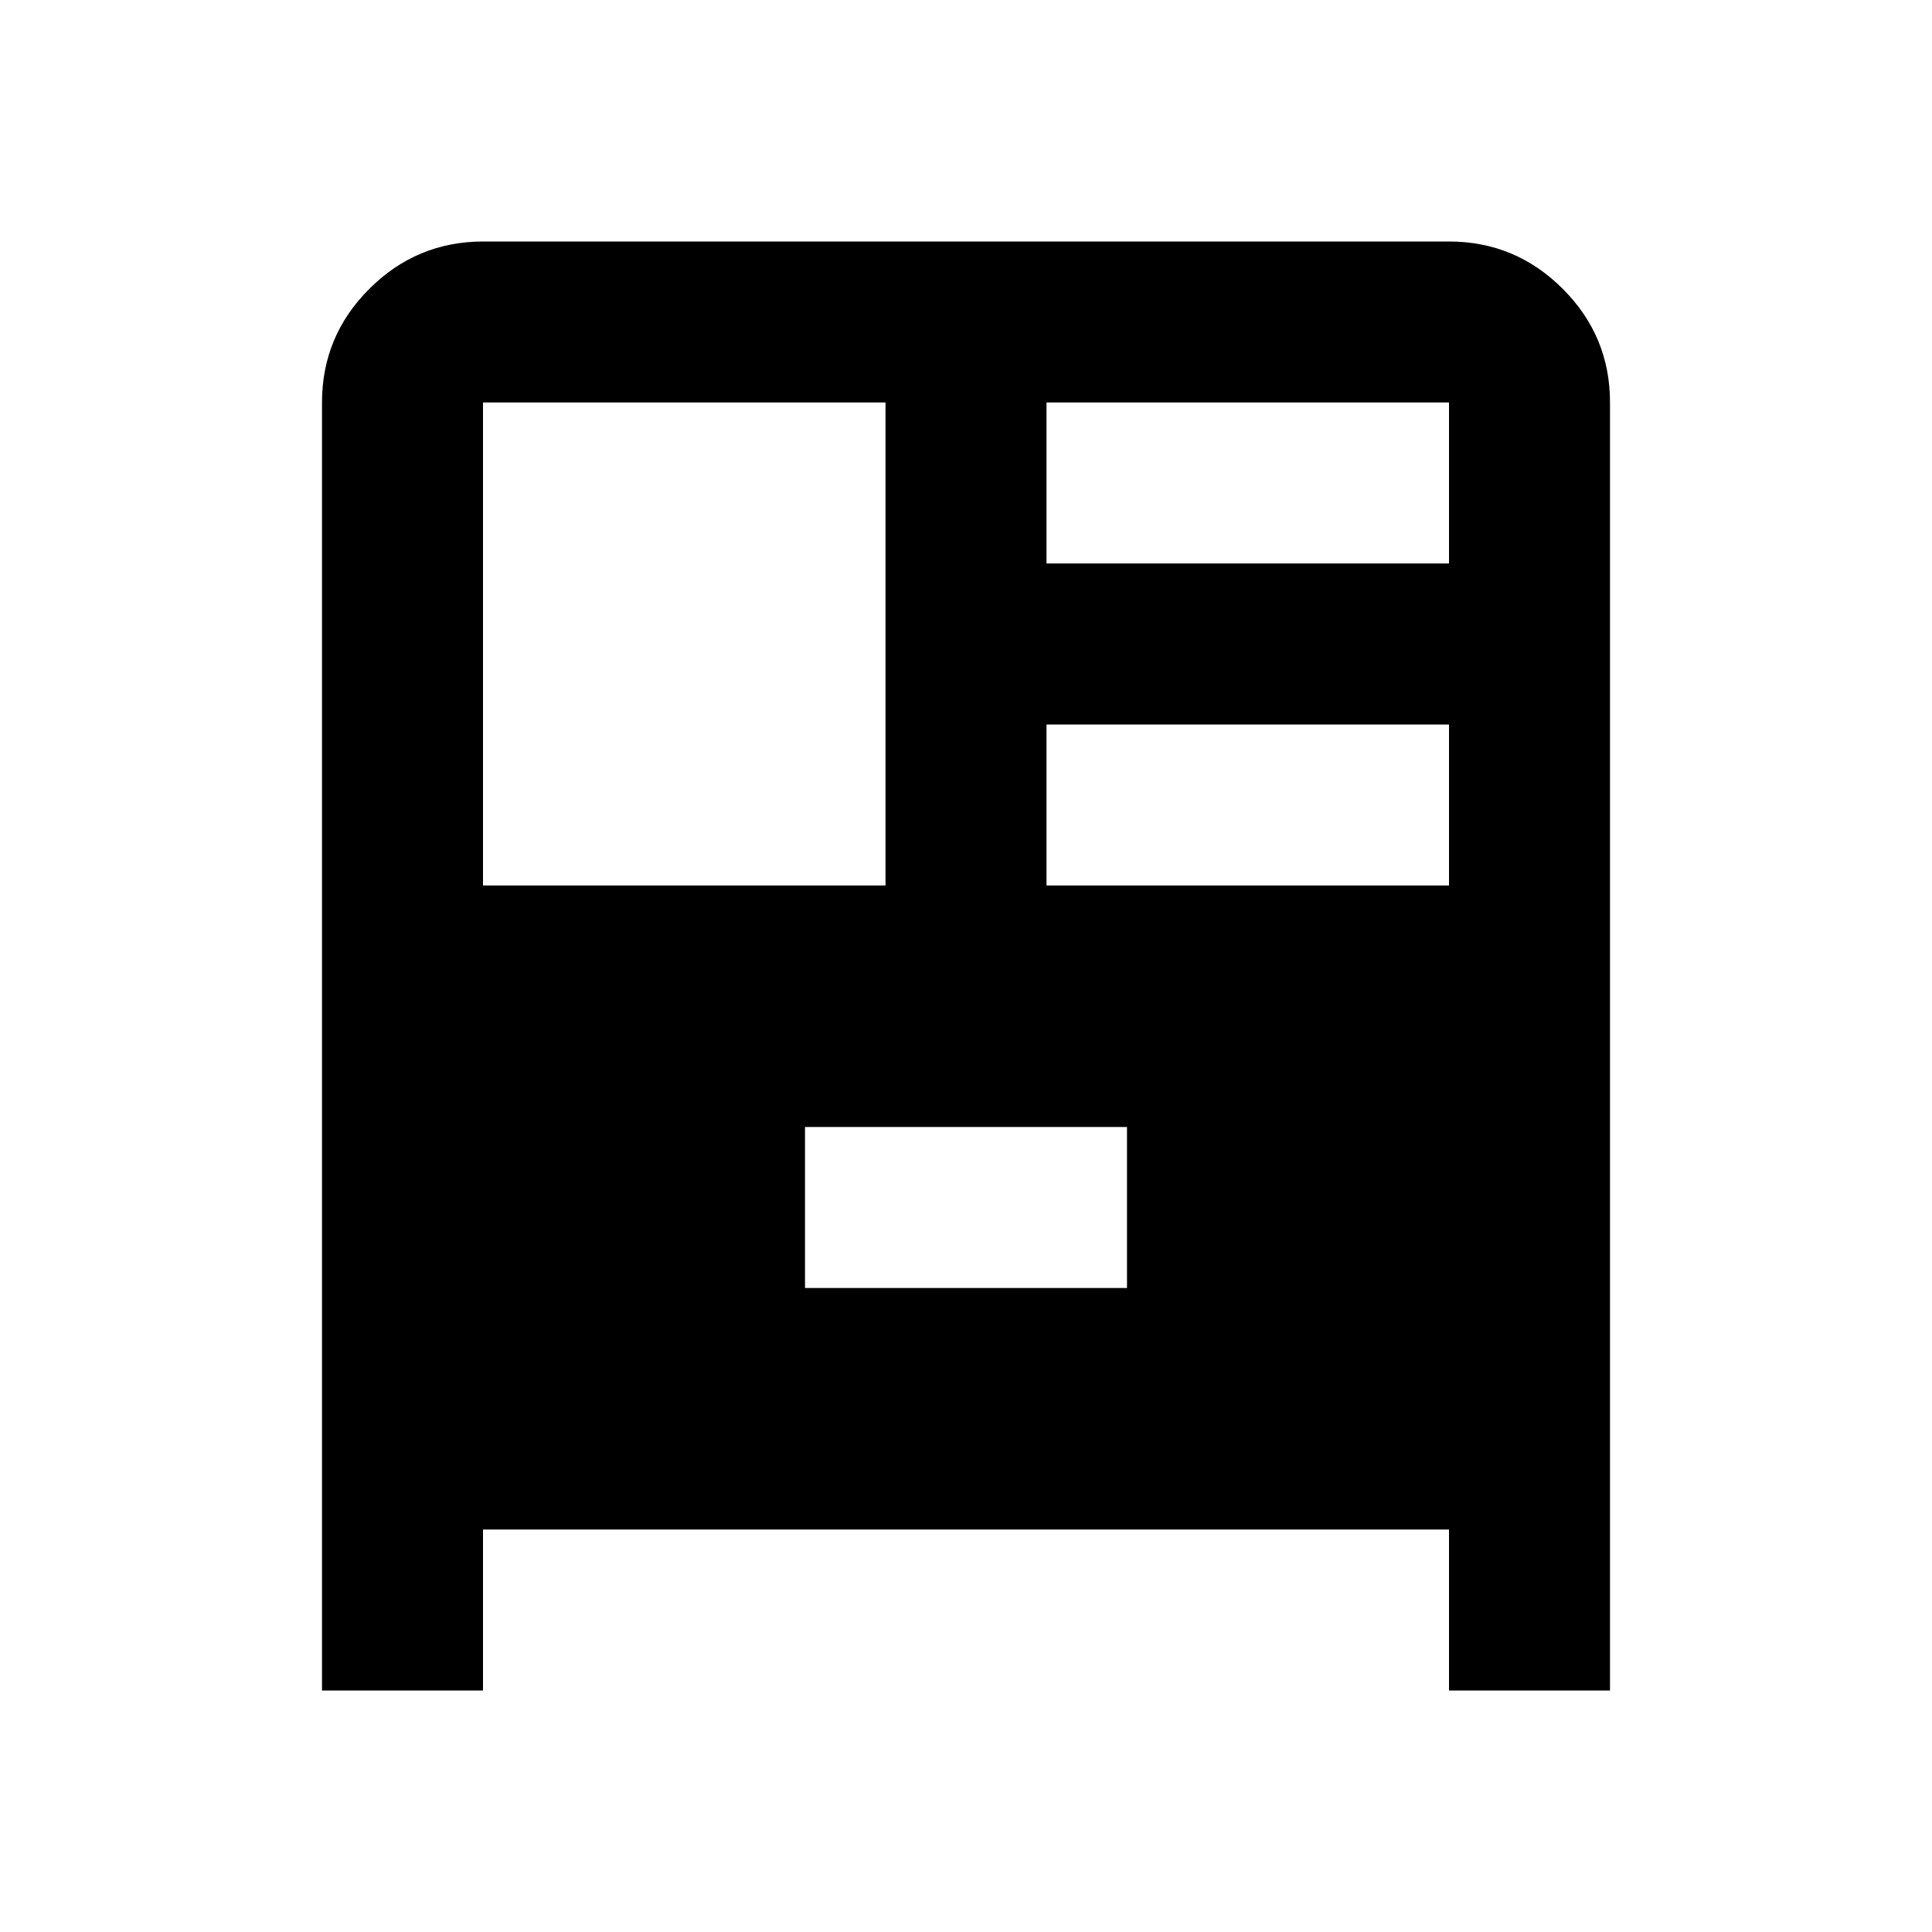
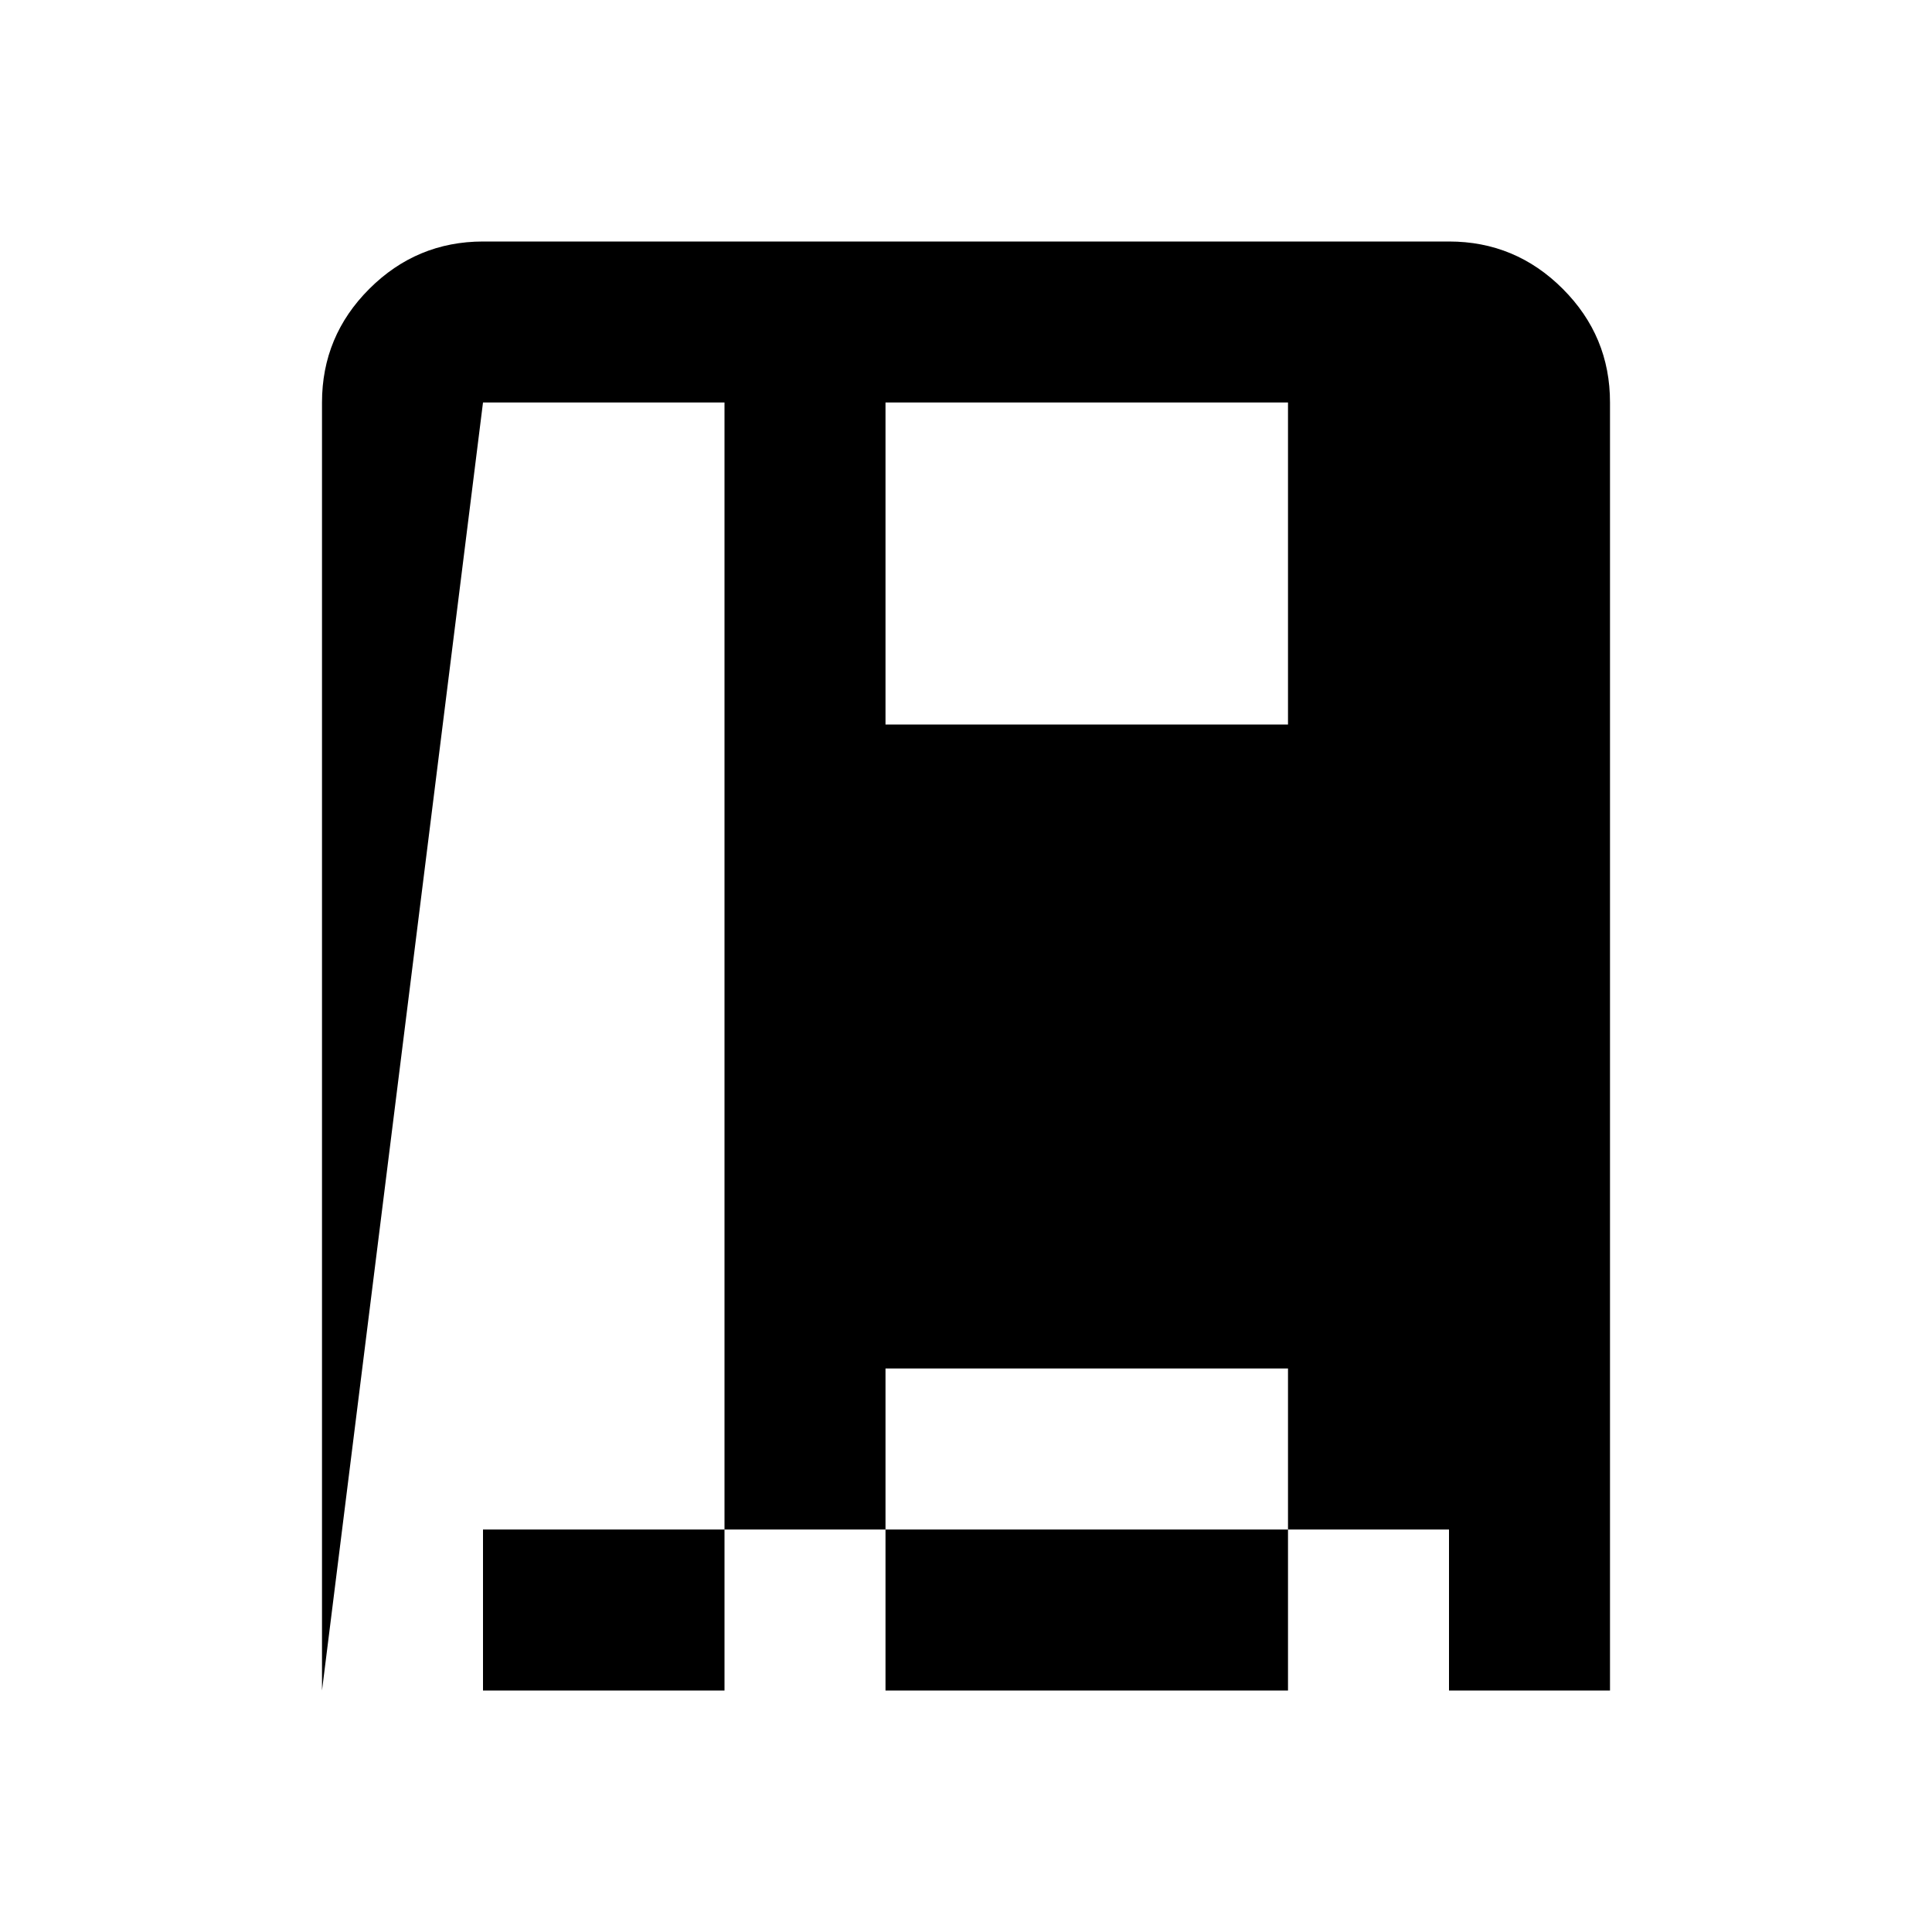
<svg xmlns="http://www.w3.org/2000/svg" width="800" height="800" viewBox="0 0 24 24">
-   <path fill="currentColor" d="M4 21V5q0-.825.588-1.412T6 3h12q.825 0 1.413.588T20 5v16h-2v-2H6v2zm2-10h5V5H6zm7-4h5V5h-5zm0 4h5V9h-5zm-3 5h4v-2h-4z" />
+   <path fill="currentColor" d="M4 21V5q0-.825.588-1.412T6 3h12q.825 0 1.413.588T20 5v16h-2v-2H6v2zh5V5H6zm7-4h5V5h-5zm0 4h5V9h-5zm-3 5h4v-2h-4z" />
</svg>